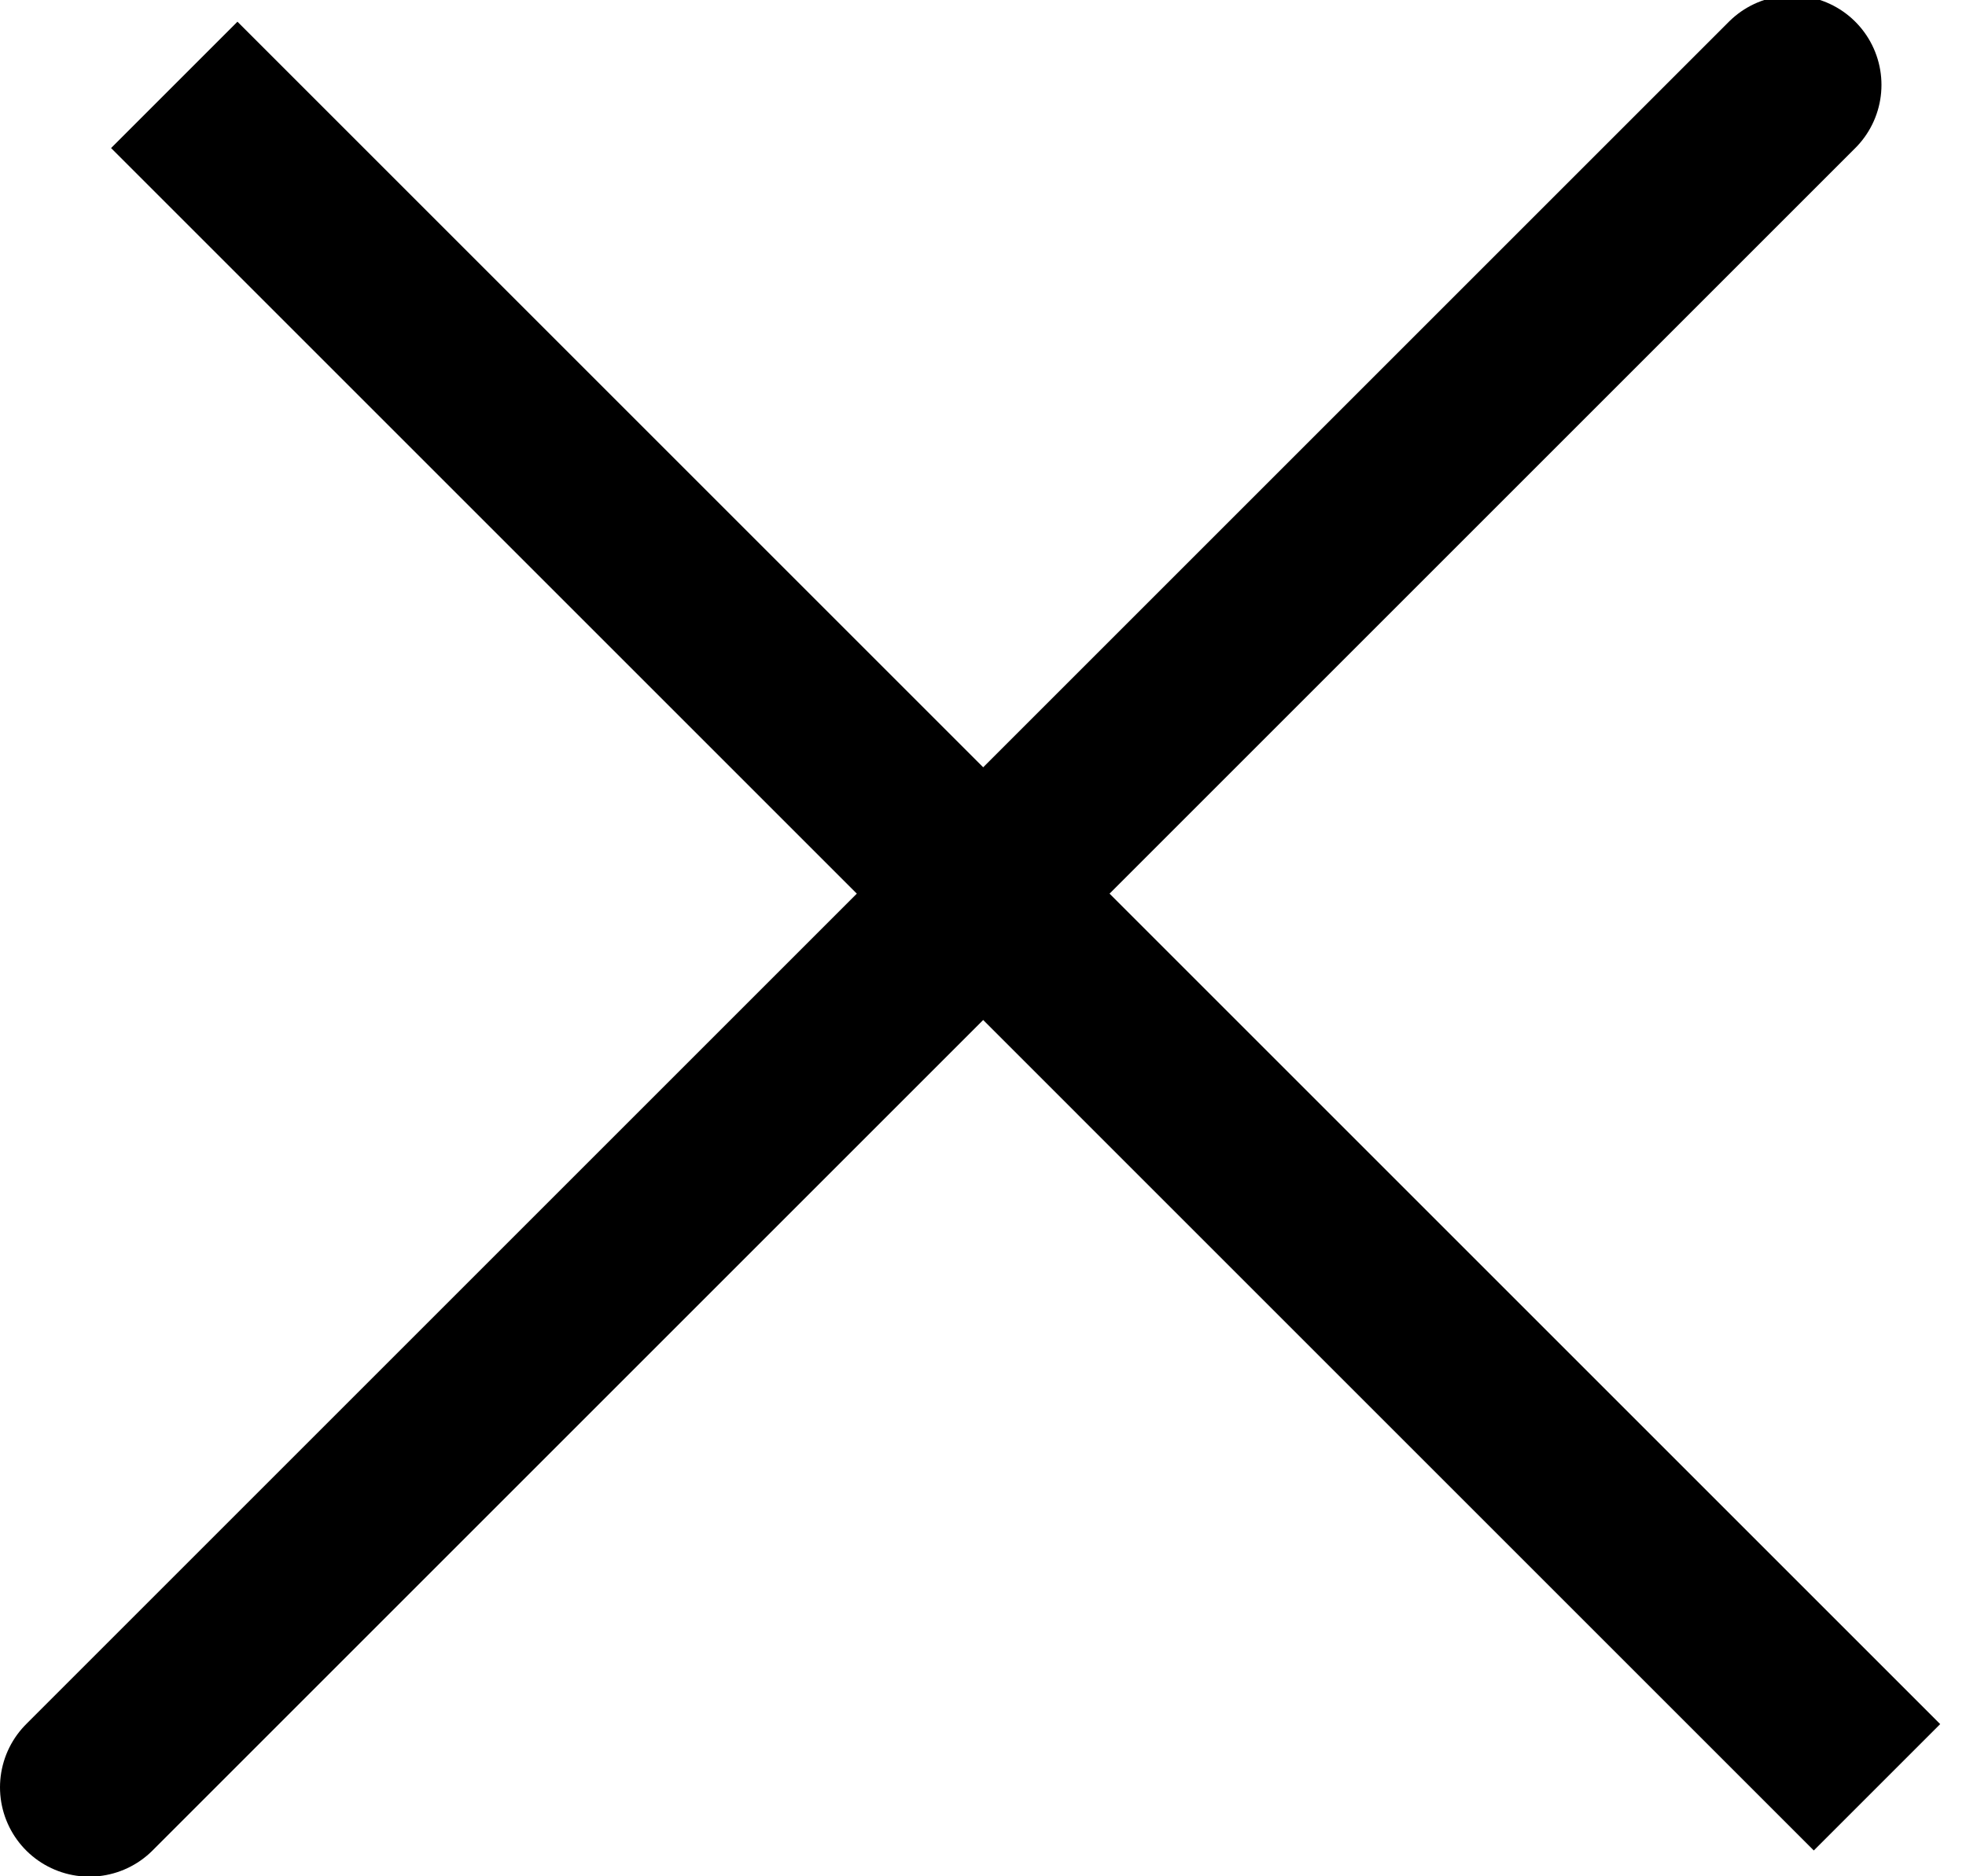
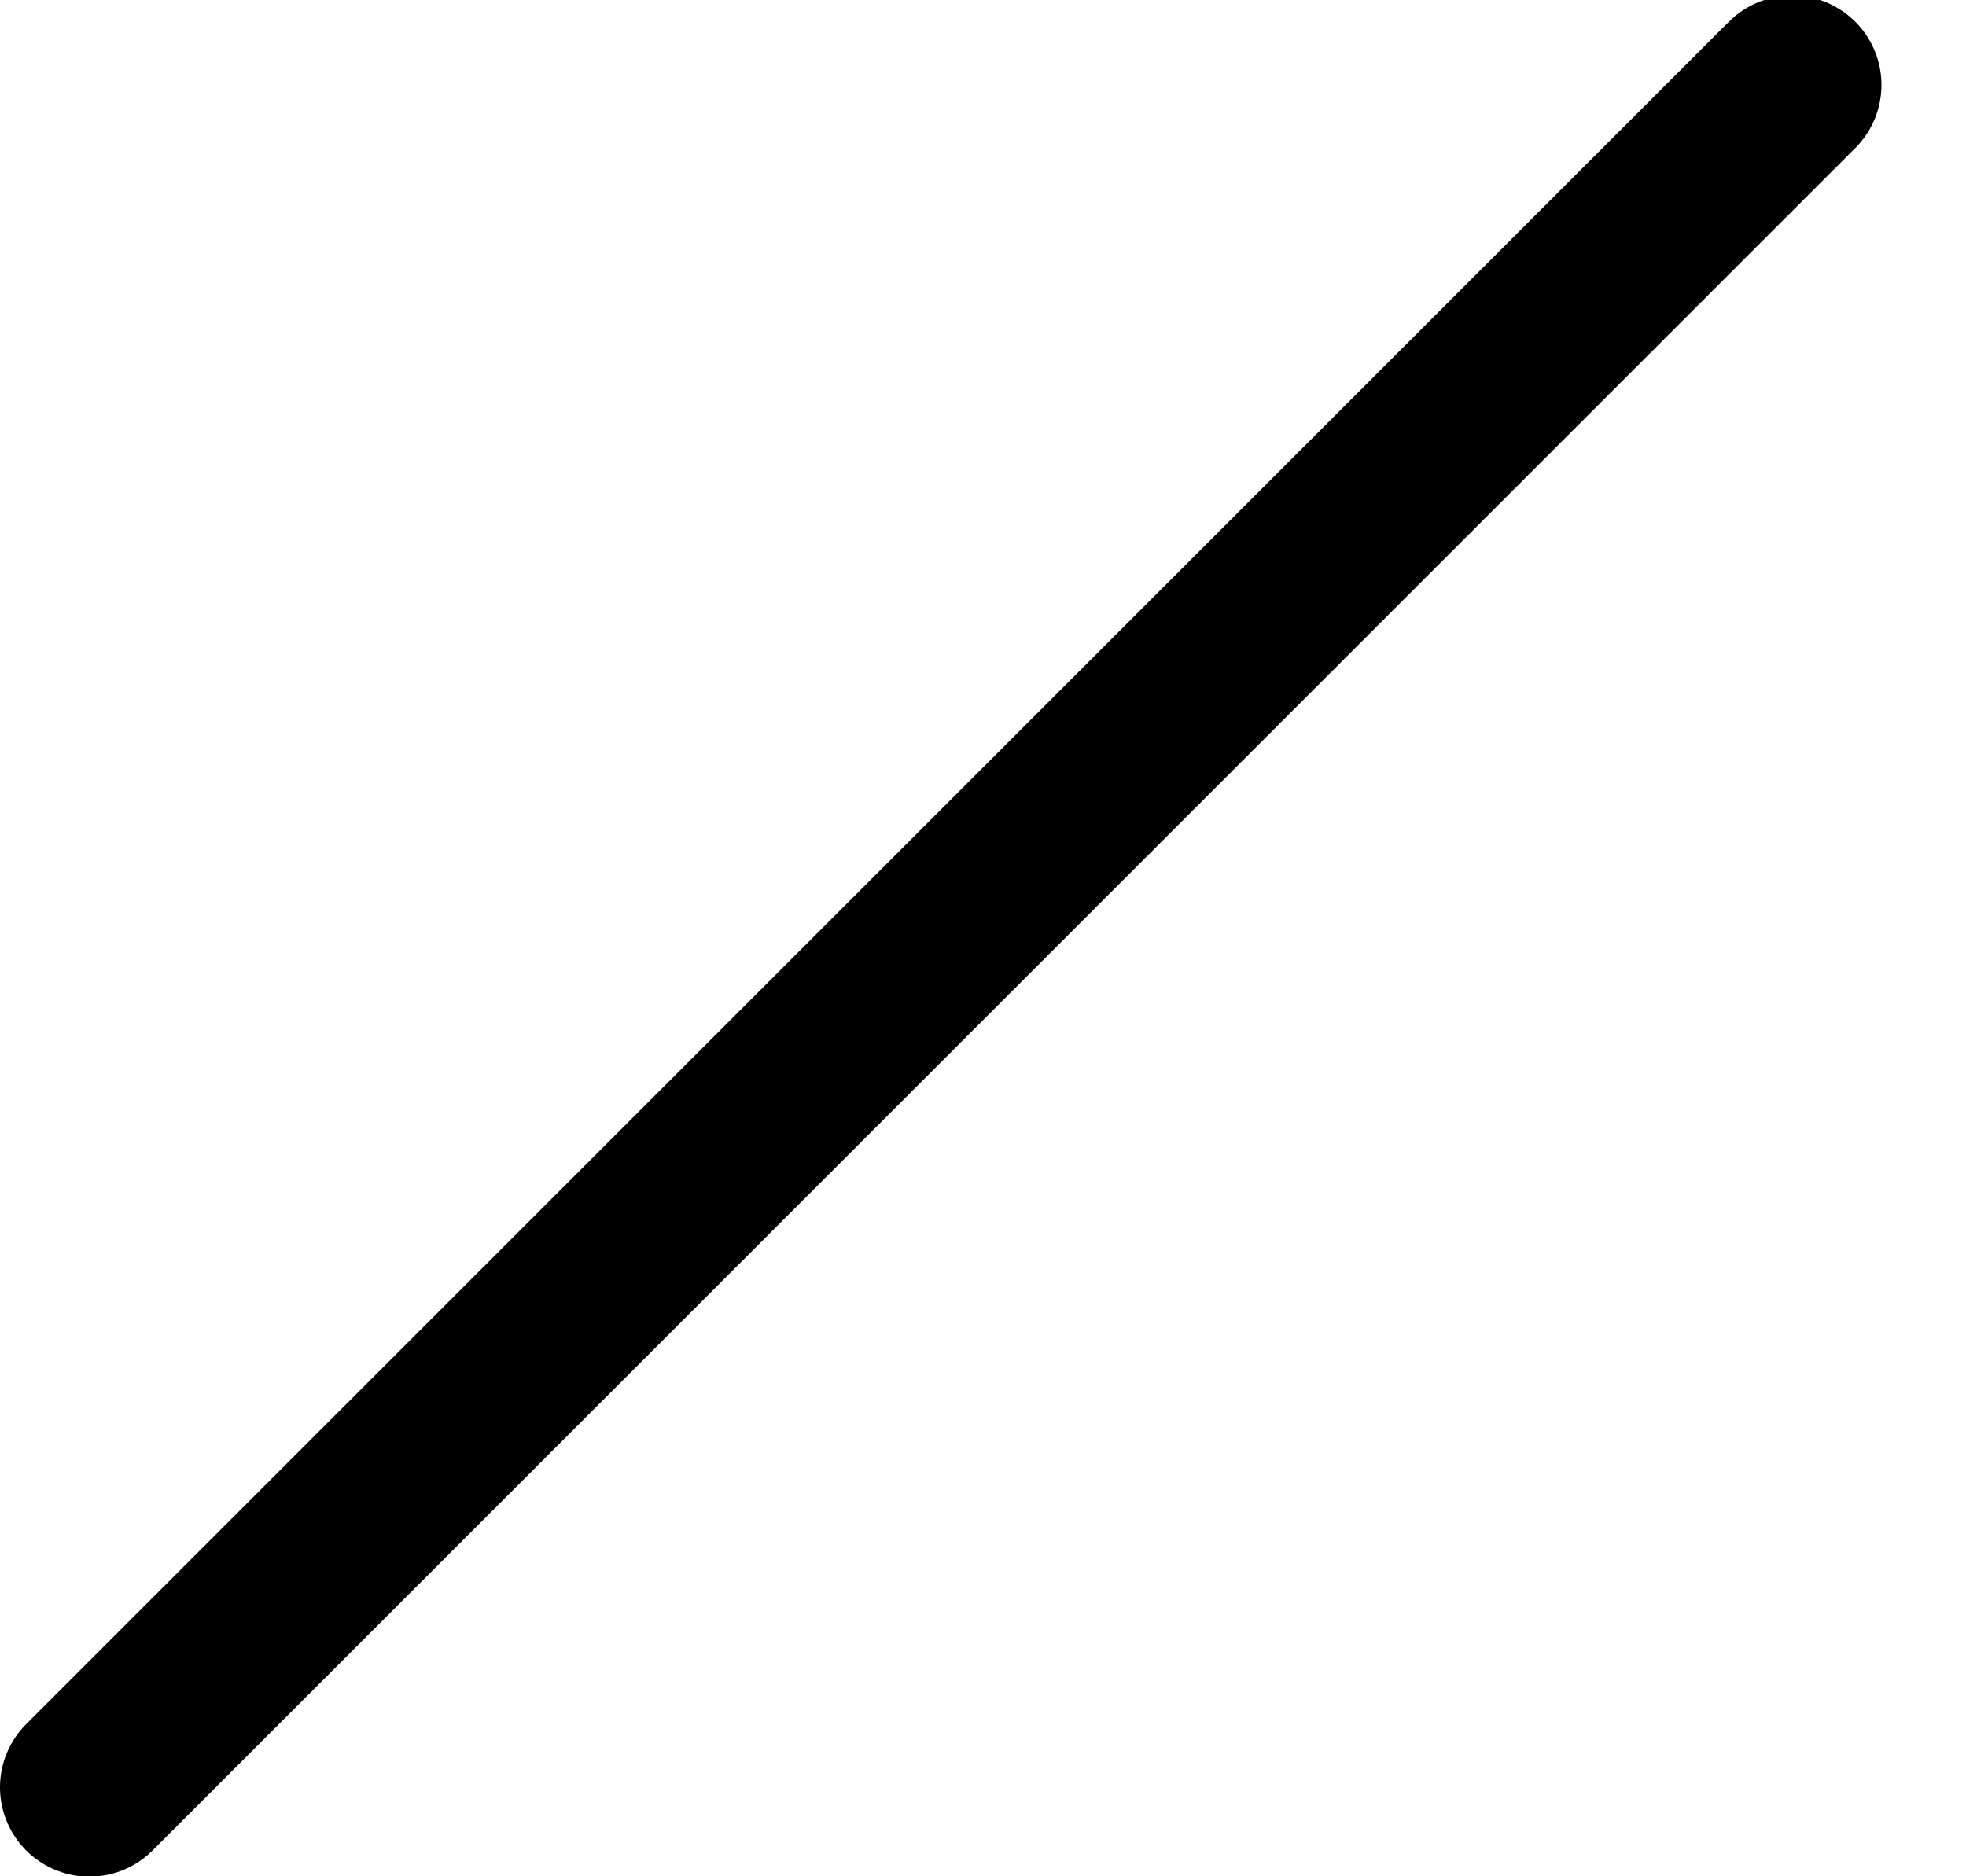
<svg xmlns="http://www.w3.org/2000/svg" xmlns:xlink="http://www.w3.org/1999/xlink" width="22" height="21" viewBox="0 0 22 21">
  <defs>
    <path id="bgaaa" d="M1850 70.004l19.054-19.054" />
-     <path id="bgaab" d="M1870.004 70.004L1850.95 50.95z" />
  </defs>
  <g>
    <g transform="translate(-1849 -50)">
      <g>
        <use fill="#fff" fill-opacity="0" stroke="#000" stroke-linecap="round" stroke-miterlimit="50" stroke-width="2" xlink:href="#bgaaa" />
      </g>
      <g>
        <use fill="#fff" fill-opacity="0" stroke="#000" stroke-linecap="round" stroke-miterlimit="50" stroke-width="2" xlink:href="#bgaab" />
      </g>
    </g>
  </g>
</svg>